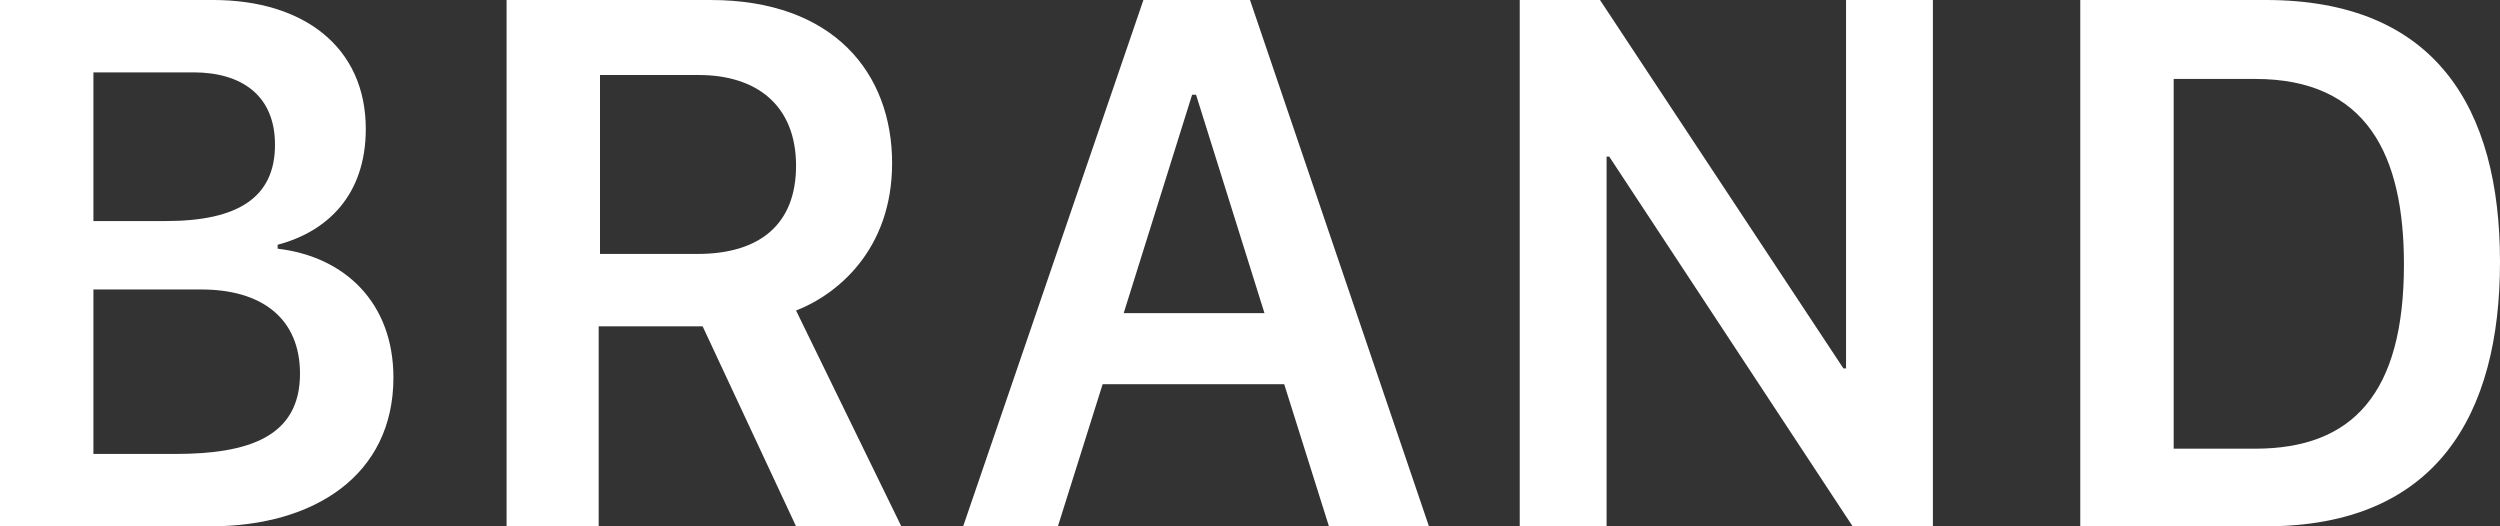
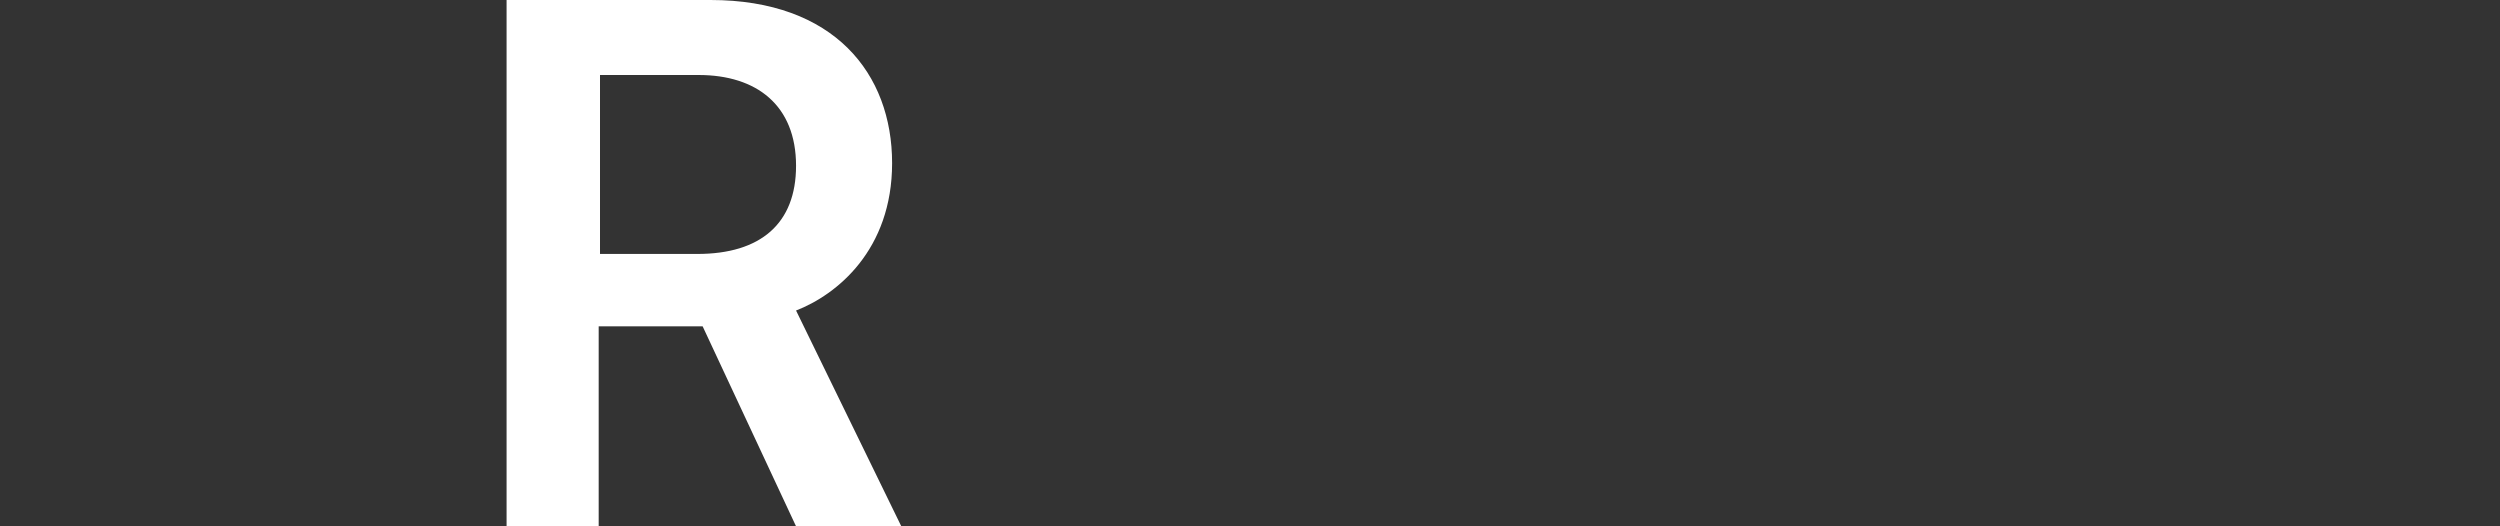
<svg xmlns="http://www.w3.org/2000/svg" x="0px" y="0px" viewBox="0 0 190 40">
  <rect x="0" y="0" width="190" height="40" fill="#333333" stroke="none" />
  <style type="text/css">
	.st0{fill:#FFFFFF;}
</style>
  <g>
-     <path class="st0" d="M0,0h16.2c6.9,0,11.6,3.6,11.6,9.8c0,5-2.9,7.8-6.7,8.8v0.3c5.1,0.6,8.8,4.1,8.8,9.8c0,7.4-6,11.3-13.9,11.3H0   V0z M7.1,16.8h5.5c5.5,0,8.3-1.8,8.3-5.8c0-3.8-2.6-5.5-6.2-5.5H7.1V16.8z M7.1,34.5h6.2c5.6,0,9.5-1.3,9.5-6.1   c0-4.2-2.9-6.4-7.5-6.4H7.1V34.5z" />
    <path class="st0" d="M67.8,12.4c0,6.6-4.2,10-7.3,11.2L68.5,40h-8l-7.1-15.2h-7.9V40h-7V0h15.5C63.4,0,67.8,5.6,67.8,12.4z    M53,19.3c4.8,0,7.5-2.3,7.5-6.7c0-4.6-3-6.9-7.4-6.9h-7.5v13.6H53z" />
-     <path class="st0" d="M73.2,40L86.9,0H95l13.6,40H101l-3.4-10.8H83.8L80.4,40H73.2z M90.6,7.2l-5.2,16.6h10.7L90.9,7.2H90.6z" />
-     <path class="st0" d="M115.5,40V0h6.1l18.5,28h0.2V0h6.6v40h-6.1l-18.5-28.1h-0.2V40H115.5z" />
-     <path class="st0" d="M172.2,0C185.1,0,190,8.2,190,19.9c0,11.6-4.8,20.1-17.8,20.1h-14.1V0H172.2z M165.2,34.1h6.2   c7.4,0,11.3-4.2,11.3-14c0-8.3-2.8-14.1-11.3-14.1h-6.2V34.1z" />
  </g>
</svg>